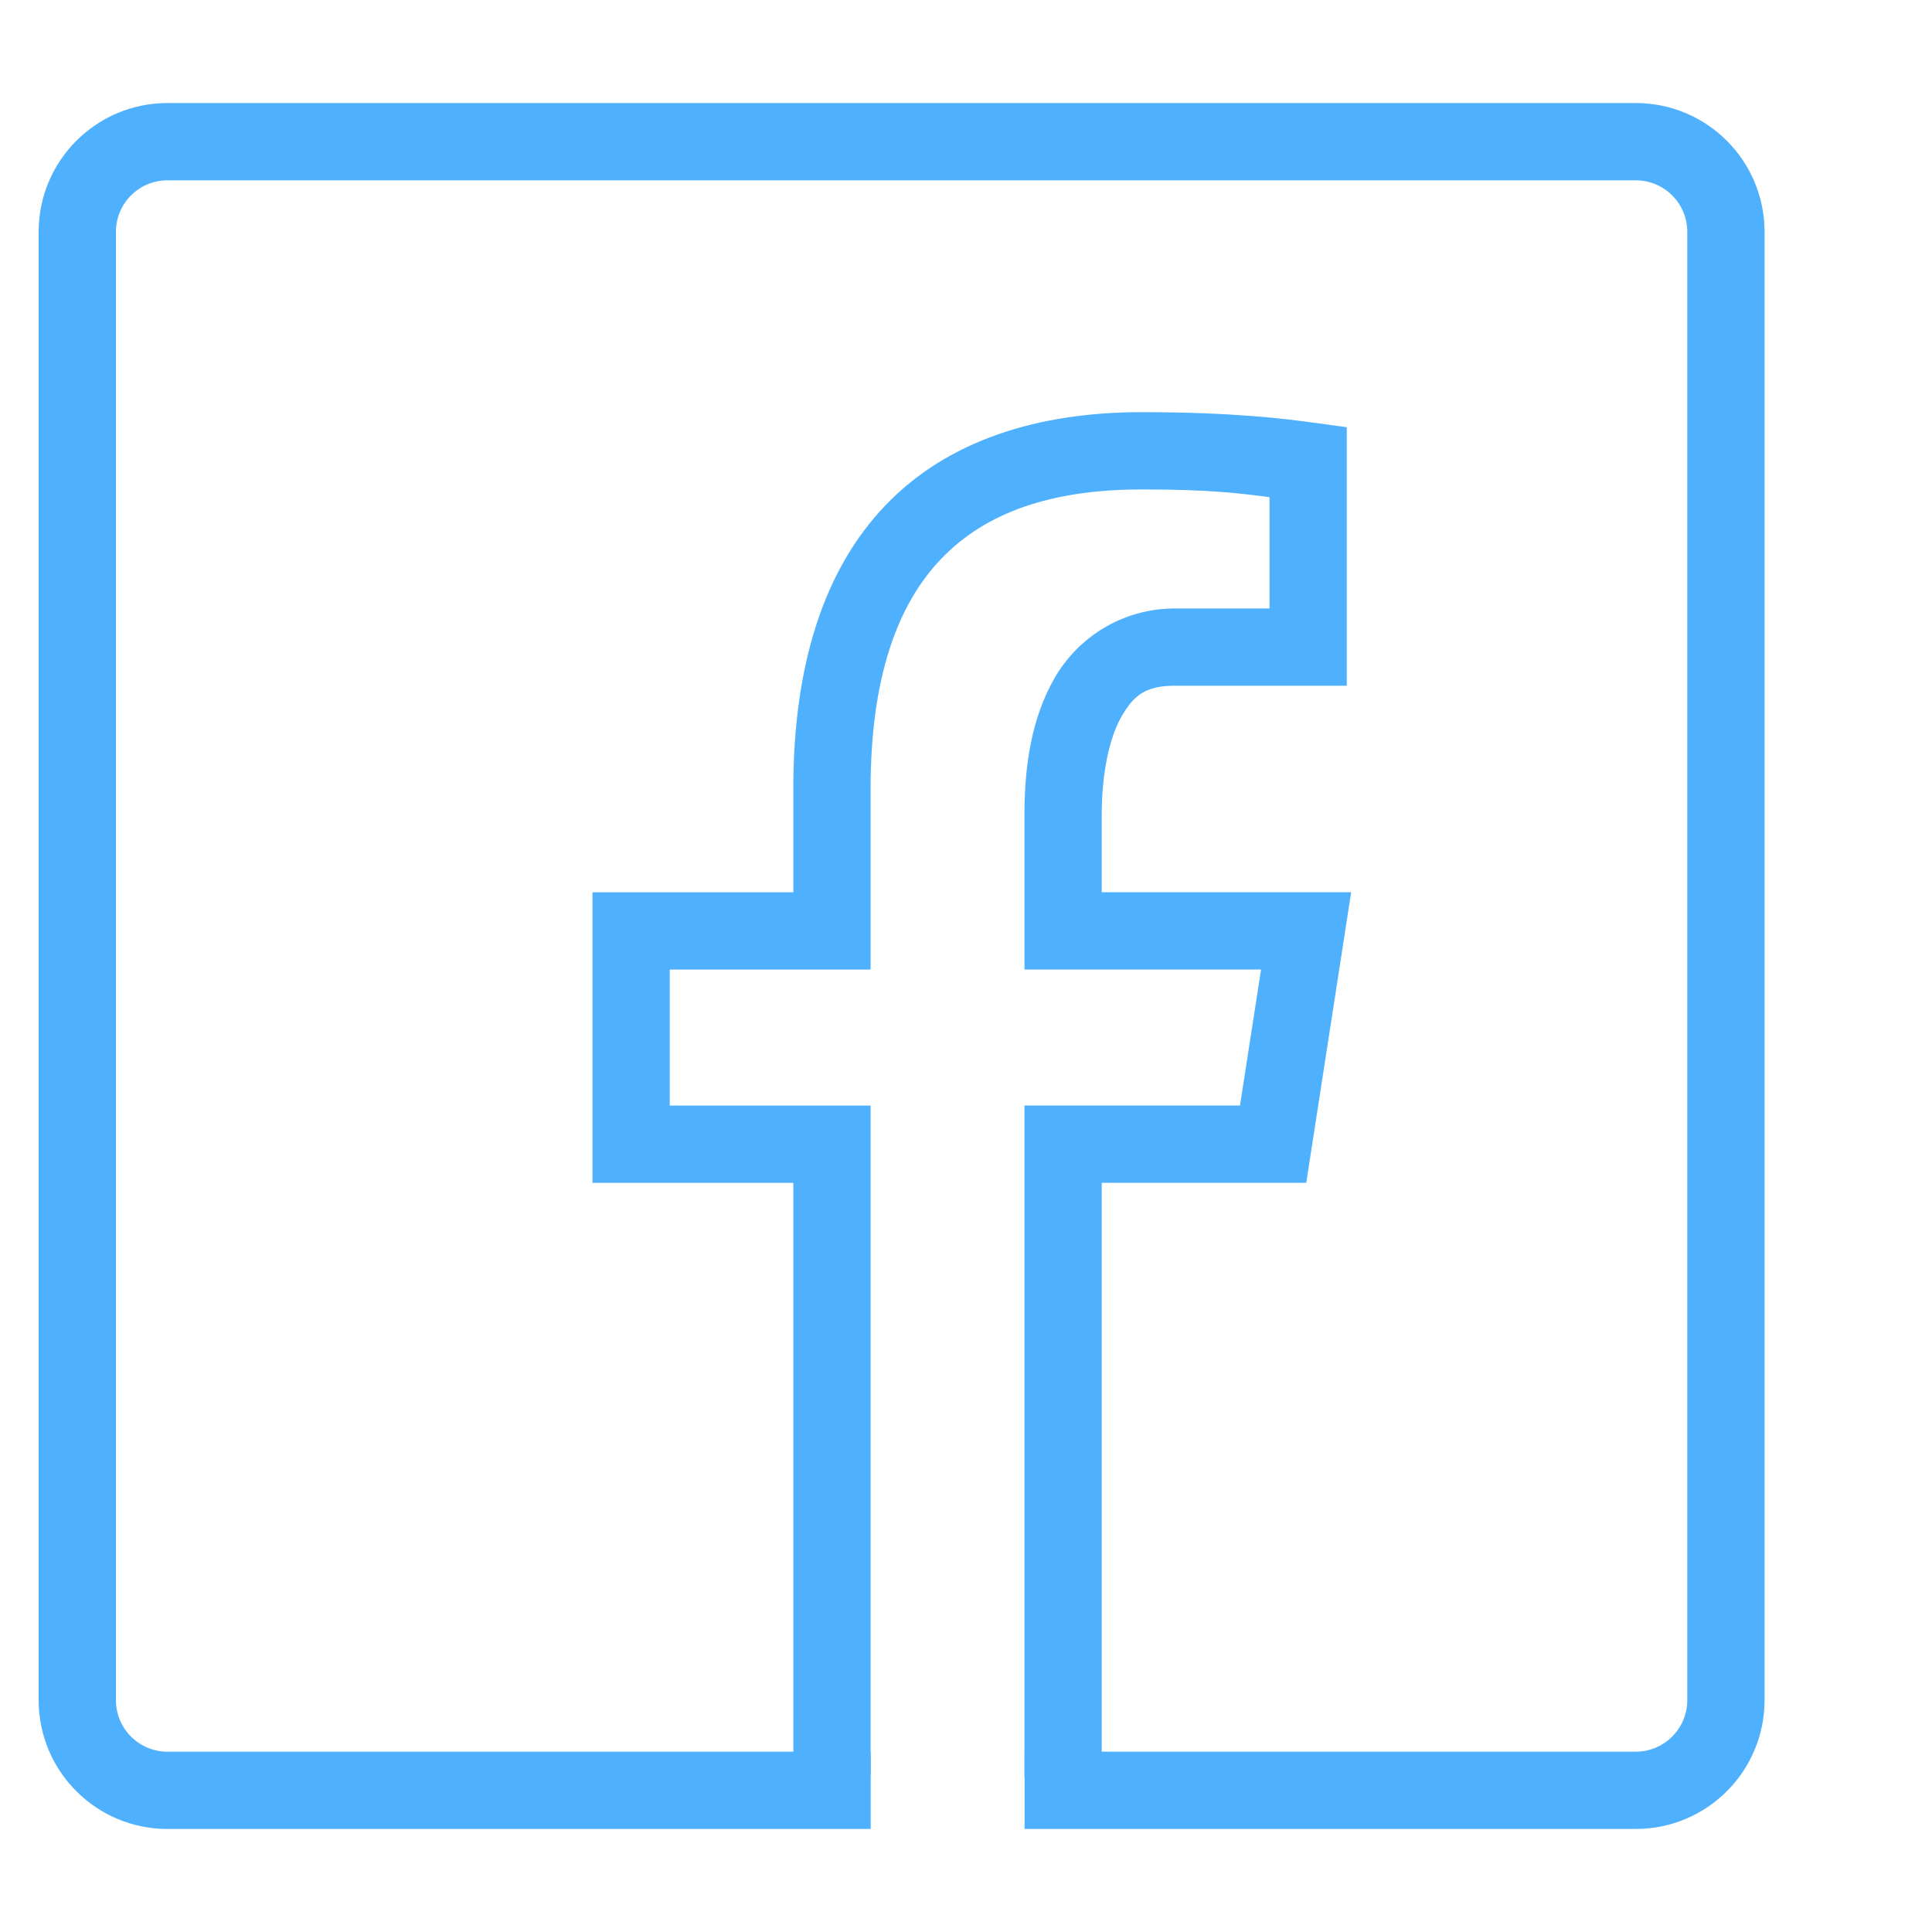
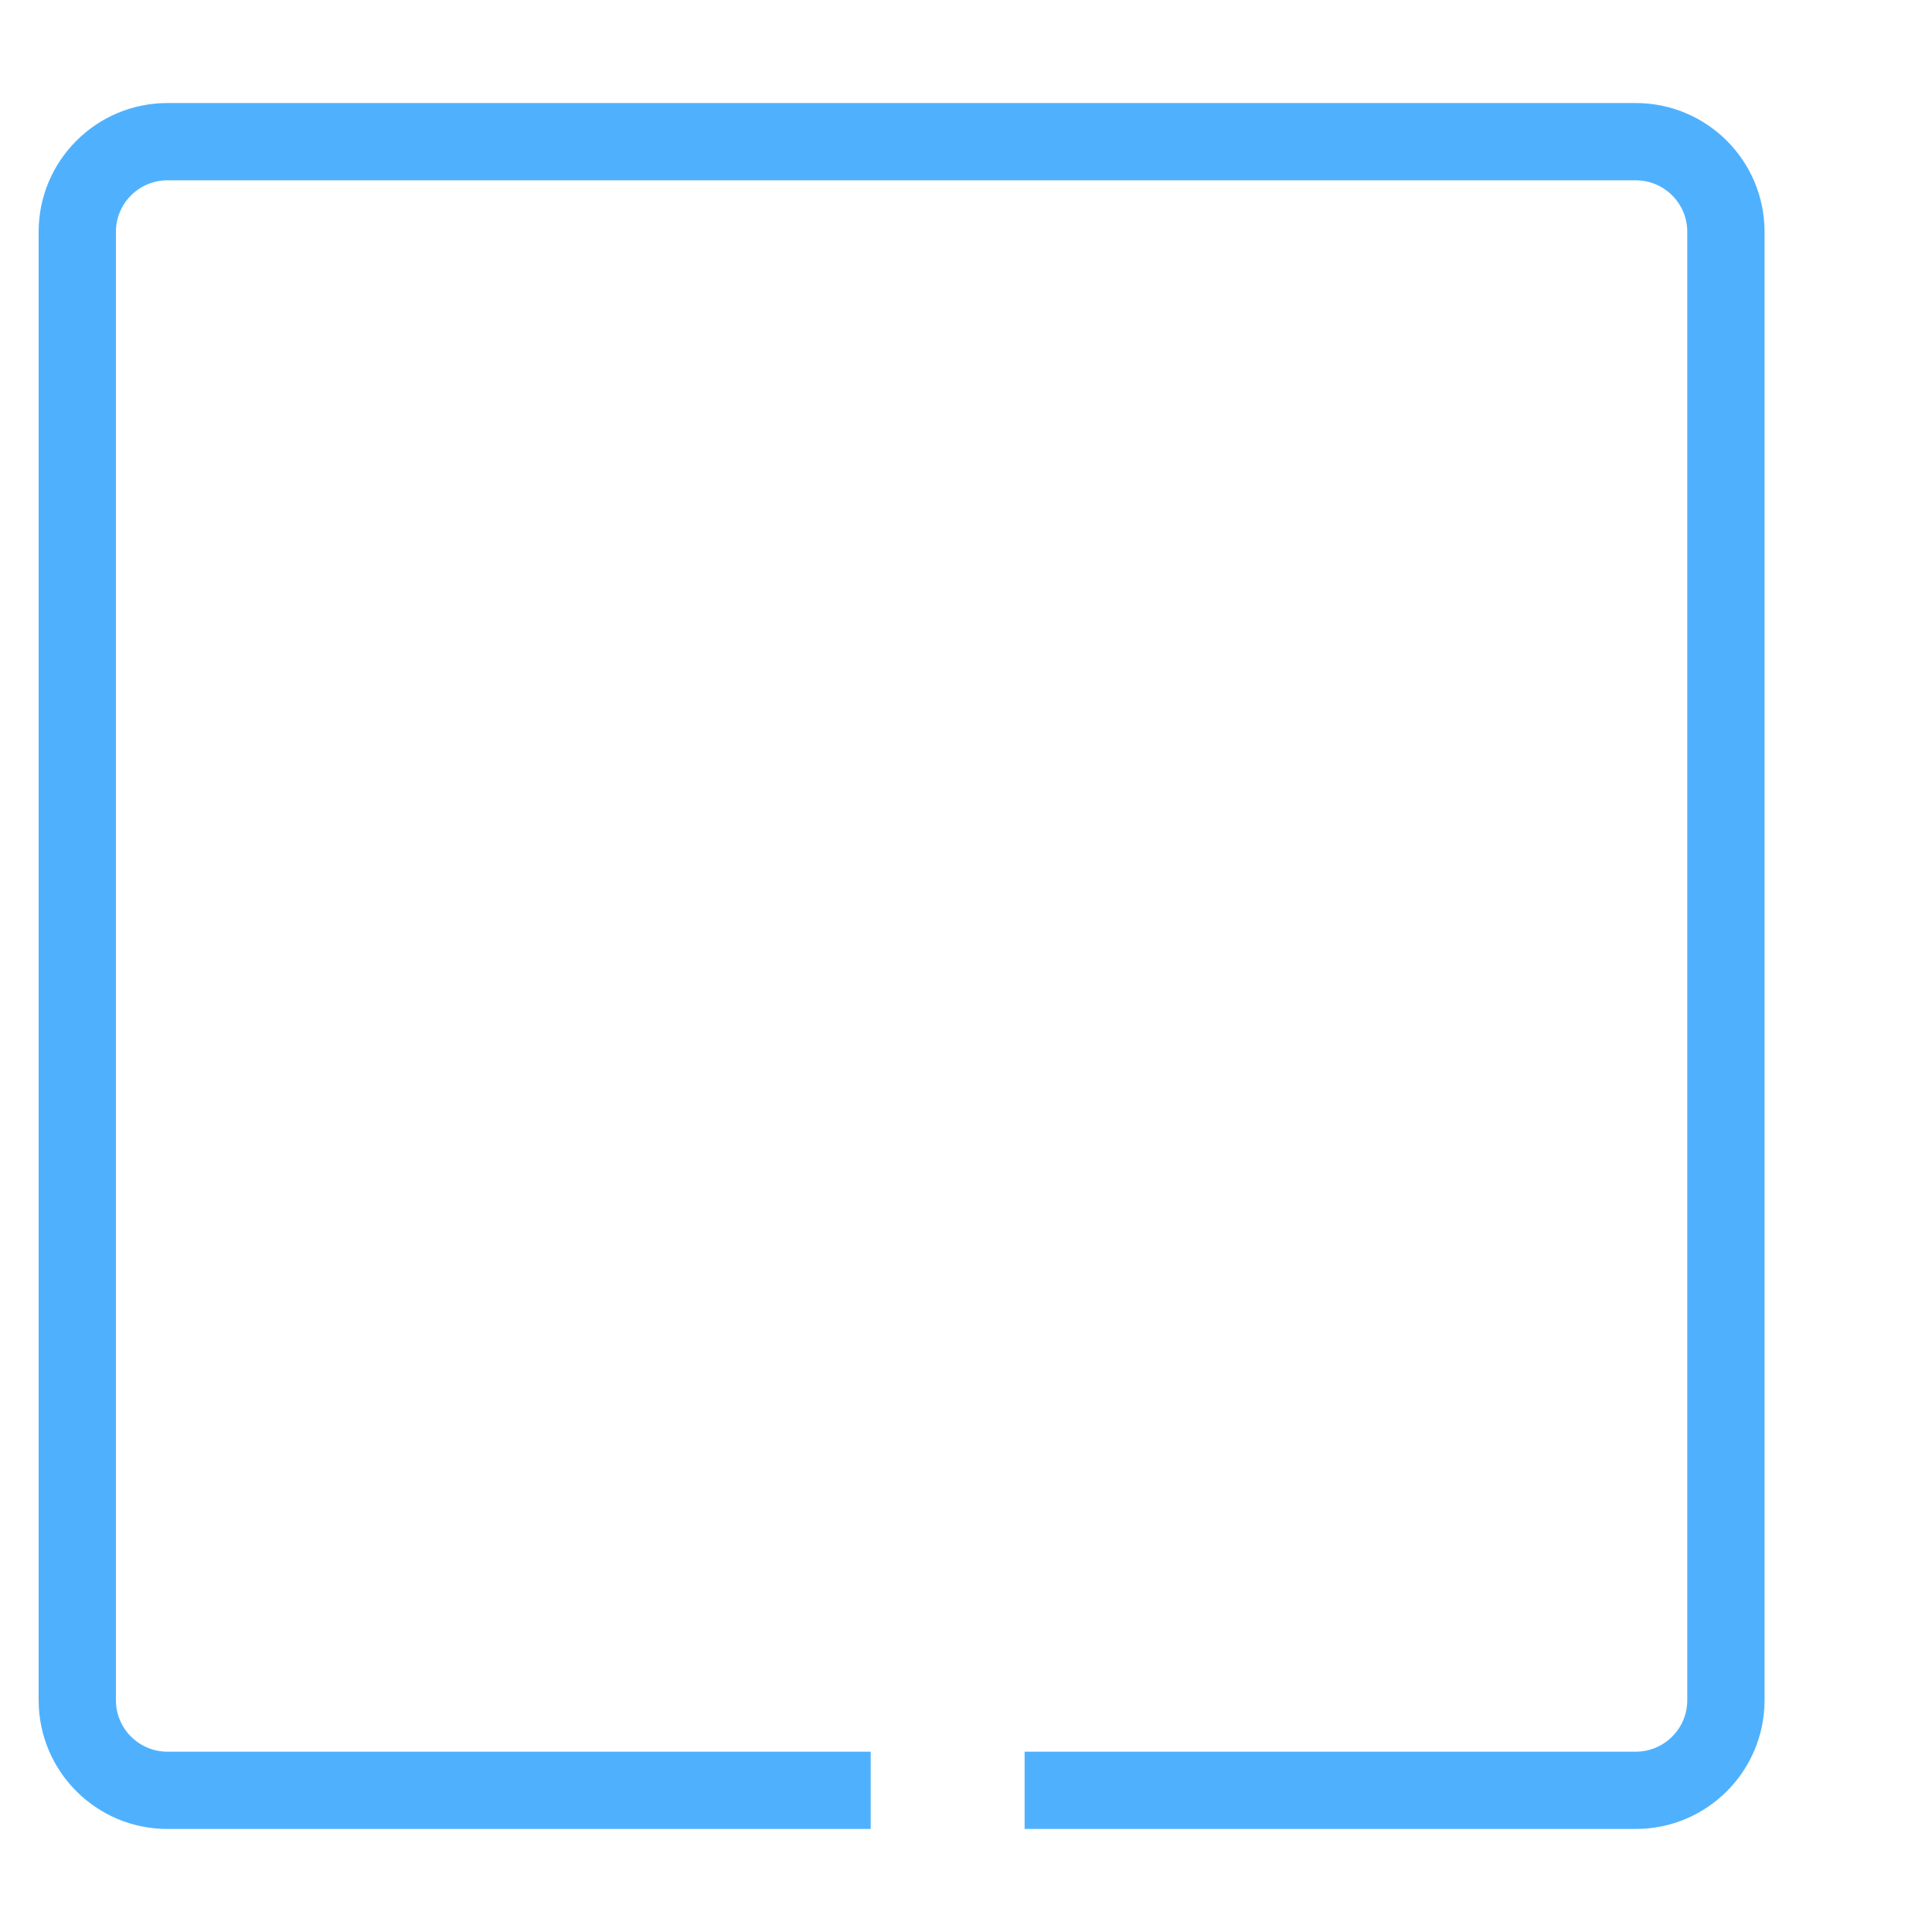
<svg xmlns="http://www.w3.org/2000/svg" width="150" height="150" viewBox="0 0 150 150" fill="none">
-   <path d="M97.908 74.772H80.039V63.219C80.039 59.493 80.587 55.897 82.299 52.909C83.992 49.955 87.251 47.74 91.223 47.74H98.564H99.064V47.24V38.598V38.155L98.625 38.101C98.448 38.08 98.269 38.057 98.088 38.034C96.13 37.788 93.833 37.5 88.645 37.5C81.509 37.5 76.289 39.322 72.733 43.021C69.181 46.715 67.092 52.549 67.092 61.256V74.777H52H51.5V75.277V85.836V86.336H52H67.092V137.344H62.095C62.094 136.629 62.094 135.297 62.093 134.001L62.092 131.615L62.092 130.841L62.092 130.625L62.092 130.568L62.092 130.554L62.092 130.55V130.549V130.549V130.549V91.836V91.336H61.592H46.5V69.777H61.592H62.092V69.277V61.256C62.092 51.722 64.446 44.425 69.13 39.554C73.811 34.685 80.621 32.5 88.645 32.5C95.915 32.5 99.987 33.051 101.814 33.299L101.817 33.299L101.884 32.804L101.817 33.299L101.896 33.31L101.896 33.31L104.064 33.603V52.74H91.223C90.038 52.74 89.136 52.93 88.392 53.388C87.652 53.843 87.13 54.529 86.635 55.394C85.613 57.177 85.039 60.066 85.039 63.219V69.272V69.772H85.539H104.321L100.989 91.33H85.539H85.039V91.83V130.736V137.351L80.039 137.419V86.33H96.273H96.702L96.768 85.907L98.402 75.348L98.492 74.772H97.908Z" fill="#4FB1FE" stroke="#4FB1FE" />
  <path fill-rule="evenodd" clip-rule="evenodd" d="M13 14H127C129.209 14 131 15.791 131 18V132C131 134.209 129.209 136 127 136H79.55V142H127C132.523 142 137 137.523 137 132V18C137 12.477 132.523 8 127 8H13C7.477 8 3 12.477 3 18V132C3 137.523 7.477 142 13 142H67.6V136H13C10.791 136 9 134.209 9 132V18C9 15.791 10.791 14 13 14Z" fill="#4FB1FE" />
</svg>